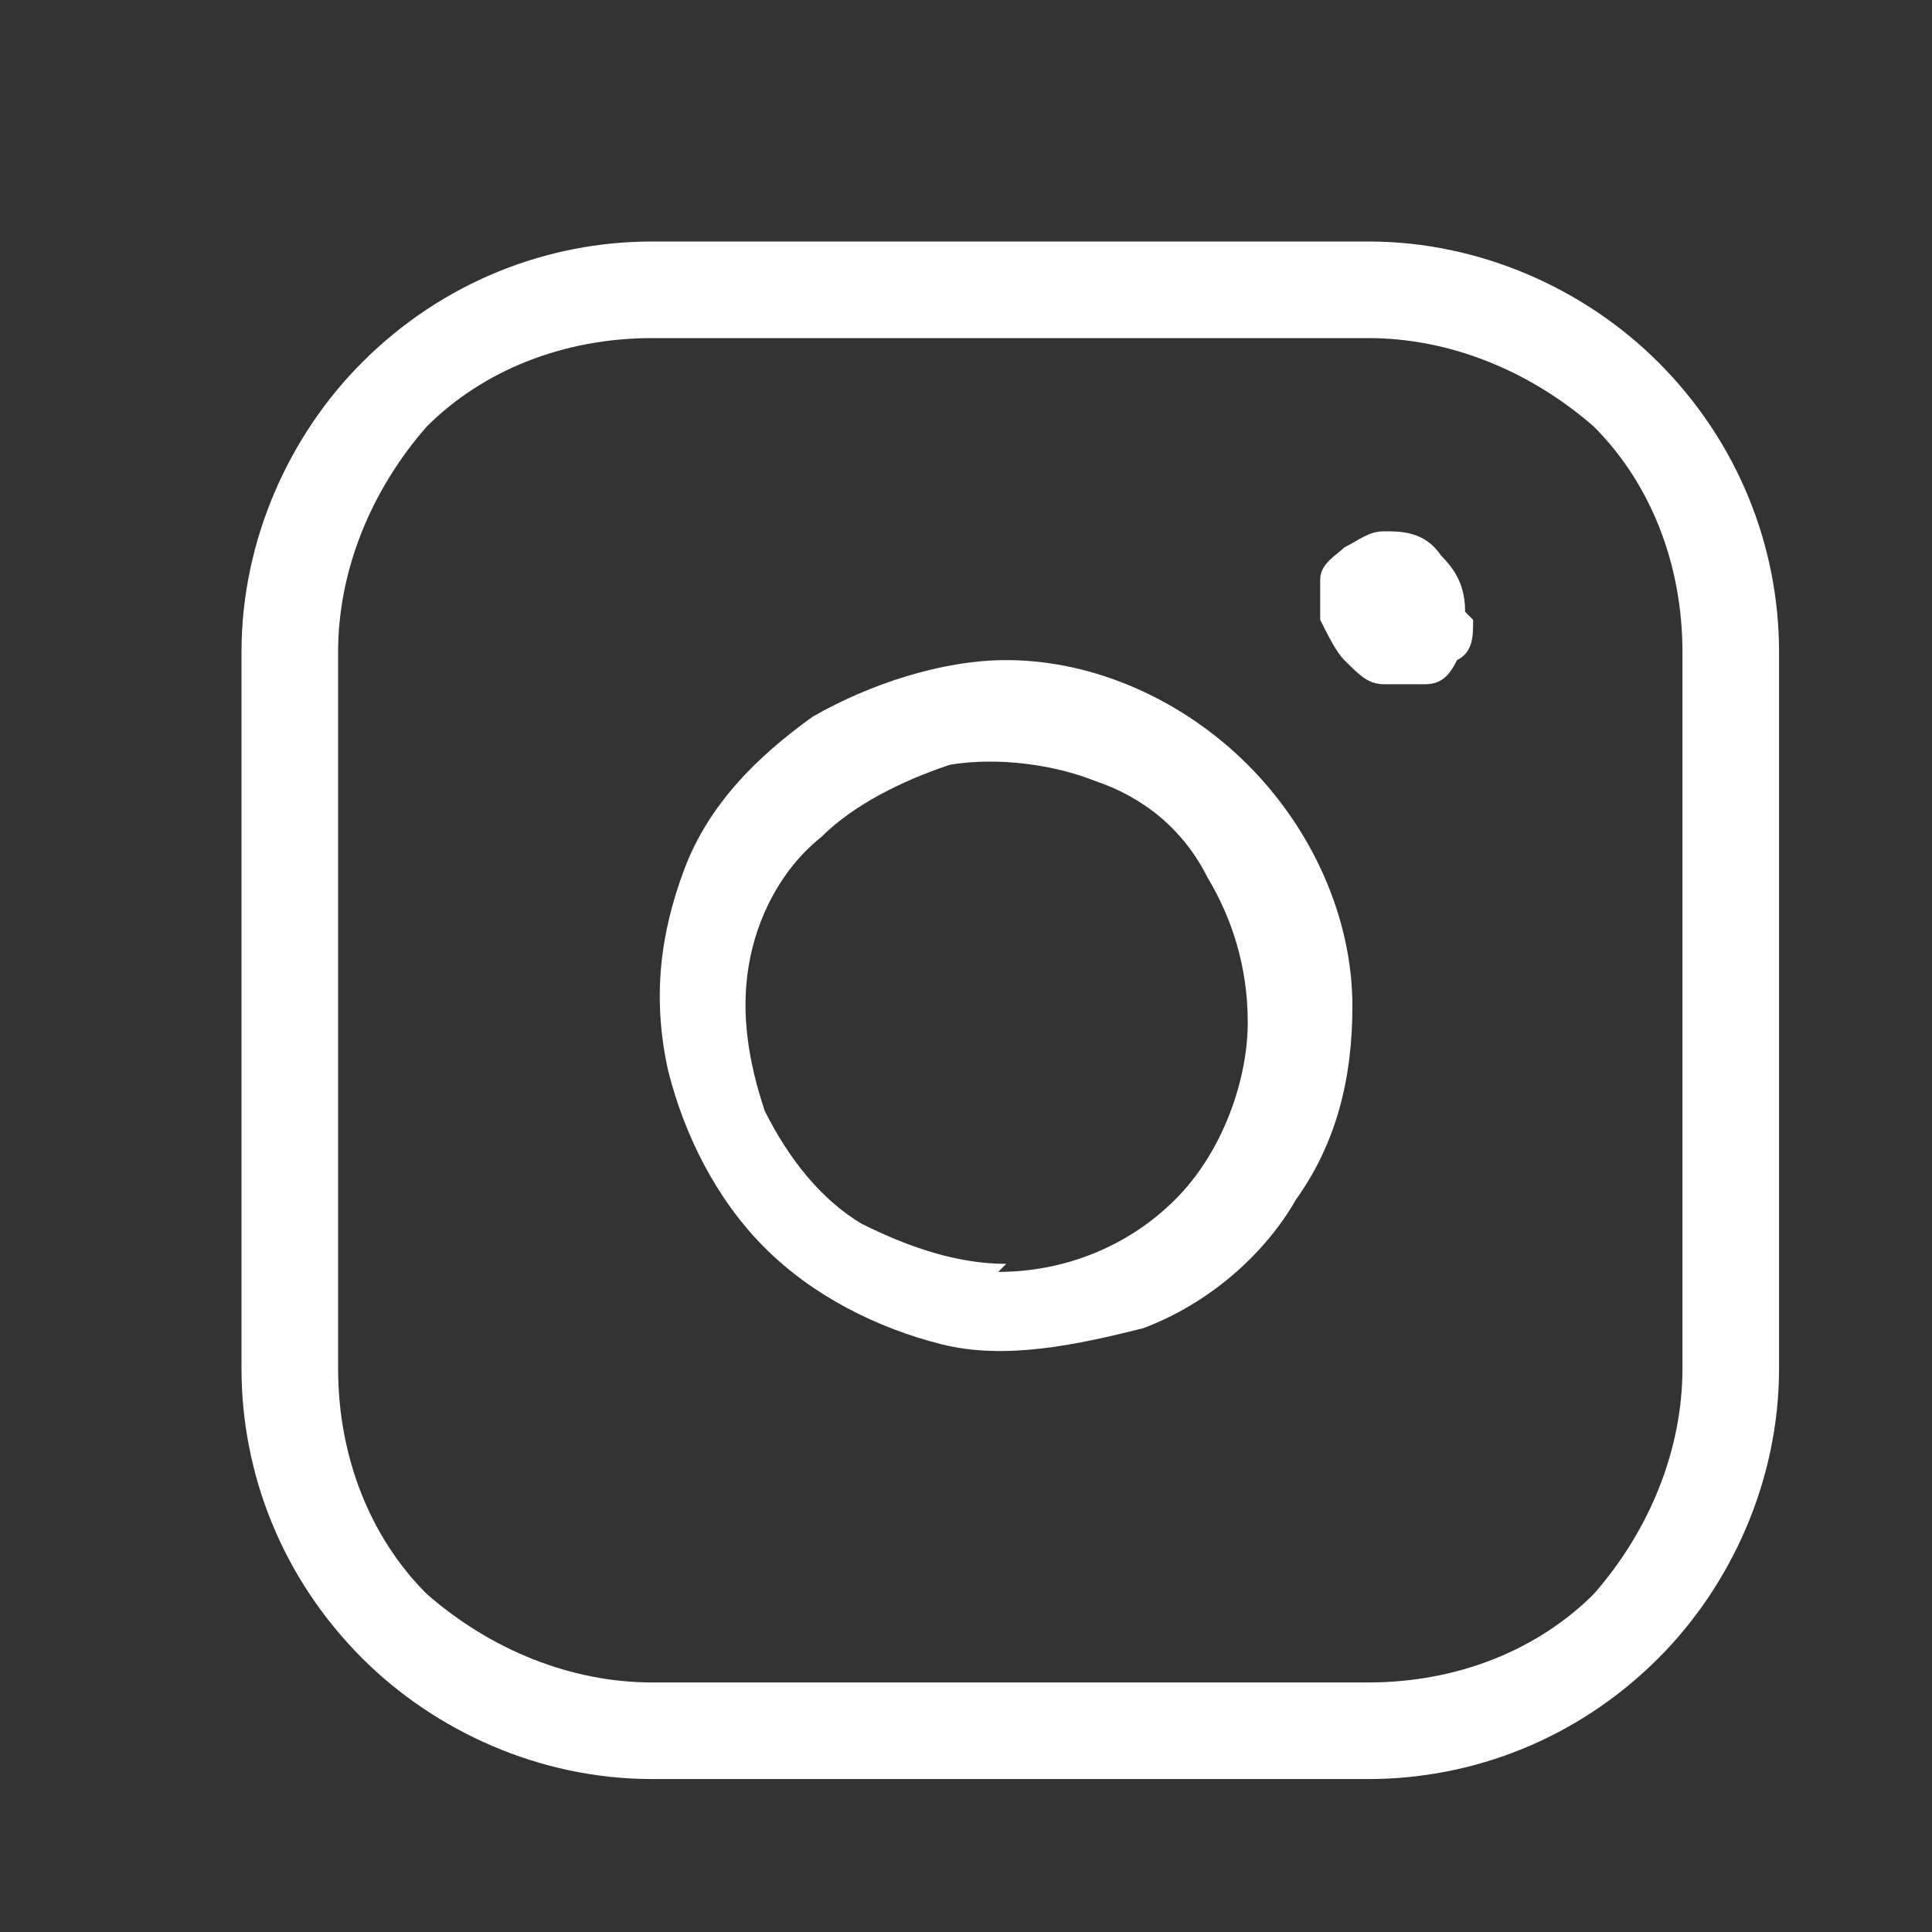
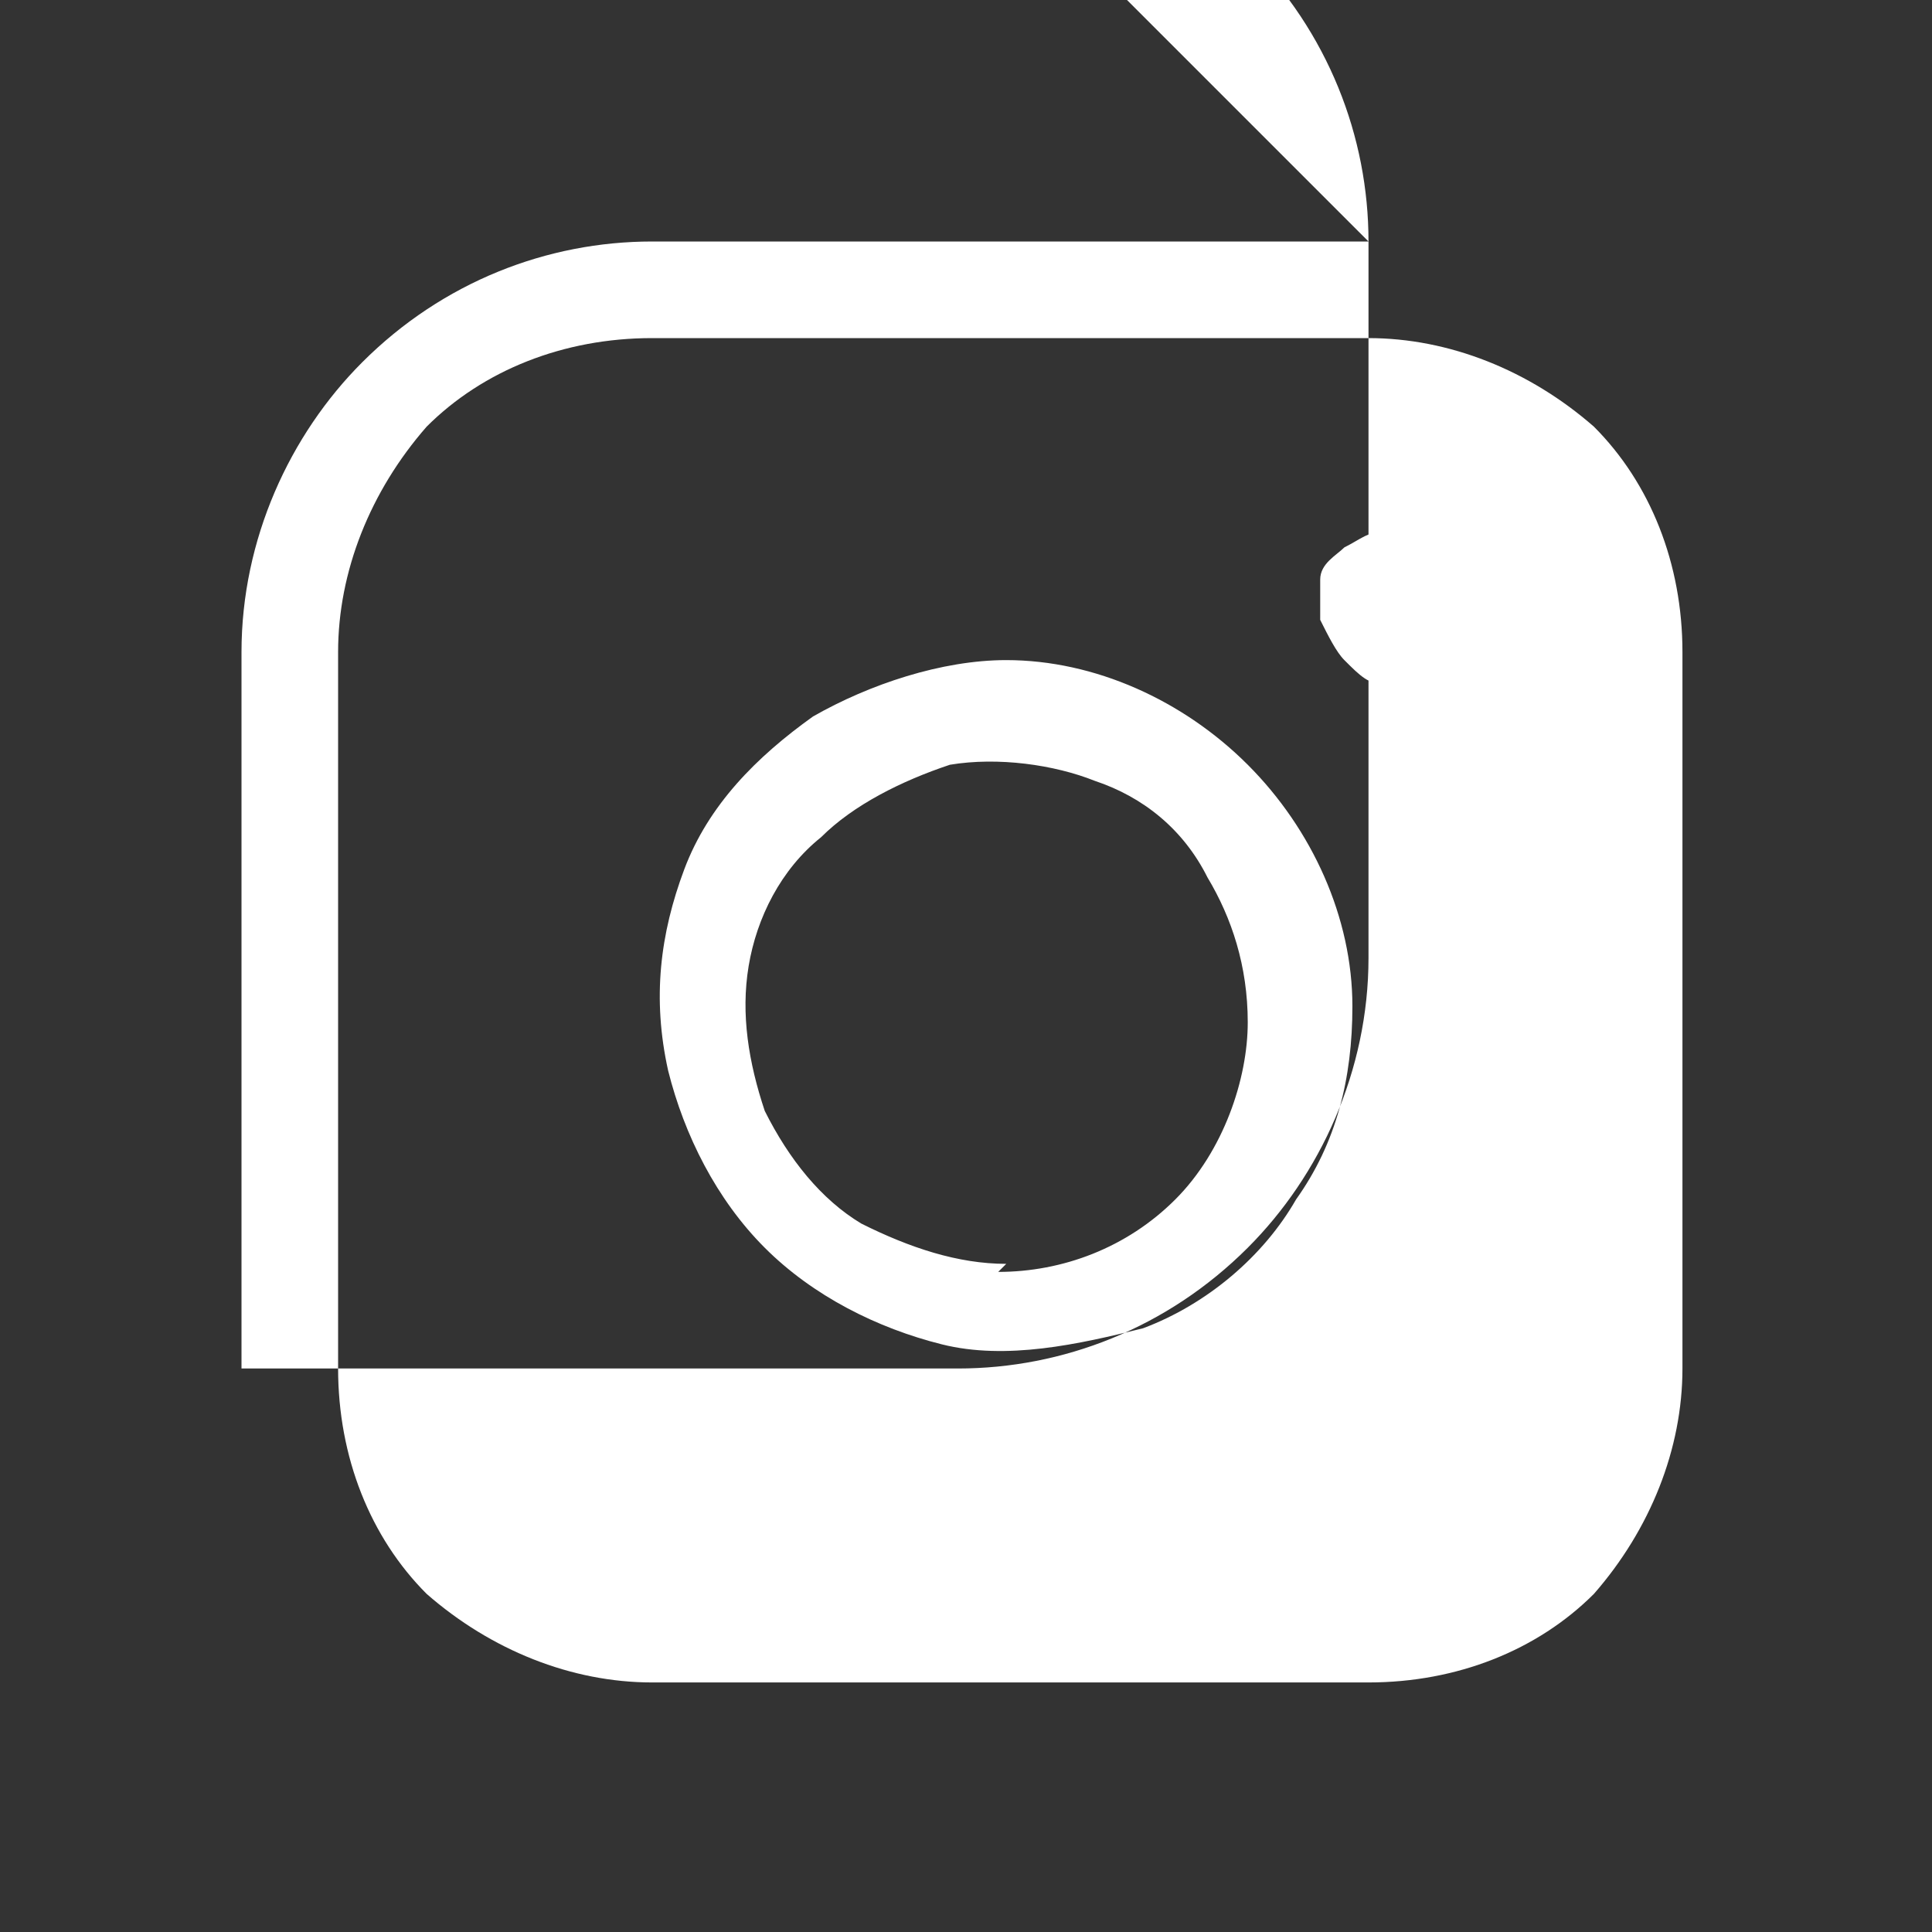
<svg xmlns="http://www.w3.org/2000/svg" id="Livello_1" version="1.1" viewBox="0 0 24 24">
  <rect x="0" y="0" width="24" height="24" fill="#333333" stroke="none" />
  <defs>
    <style>
      .st0 {
        fill: #fff;
      }
    </style>
  </defs>
-   <path class="st0" d="M12.5,8.2c-.8,0-1.7.3-2.4.7-.7.5-1.3,1.1-1.6,1.9-.3.8-.4,1.6-.2,2.5.2.8.6,1.6,1.2,2.2.6.6,1.4,1,2.2,1.2.8.2,1.7,0,2.5-.2.8-.3,1.5-.9,1.9-1.6.5-.7.7-1.5.7-2.4,0-1.1-.5-2.2-1.3-3-.8-.8-1.9-1.3-3-1.3ZM12.5,15.7c-.6,0-1.2-.2-1.8-.5-.5-.3-.9-.8-1.2-1.4-.2-.6-.3-1.2-.2-1.8.1-.6.4-1.2.9-1.6.4-.4,1-.7,1.6-.9.6-.1,1.3,0,1.8.2.6.2,1.1.6,1.4,1.2.3.5.5,1.1.5,1.8s-.3,1.6-.9,2.2c-.6.6-1.4.9-2.2.9ZM17,3h-8.9c-1.3,0-2.6.5-3.6,1.5-.9.9-1.5,2.2-1.5,3.6v8.9c0,1.3.5,2.6,1.5,3.6.9.9,2.2,1.5,3.6,1.5h8.9c1.3,0,2.6-.5,3.6-1.5.9-.9,1.5-2.2,1.5-3.6v-8.9c0-1.3-.5-2.6-1.5-3.6-.9-.9-2.2-1.5-3.6-1.5ZM20.9,17c0,1-.4,2-1.1,2.8-.7.7-1.7,1.1-2.8,1.1h-8.9c-1,0-2-.4-2.8-1.1-.7-.7-1.1-1.7-1.1-2.8v-8.9c0-1,.4-2,1.1-2.8.7-.7,1.7-1.1,2.8-1.1h8.9c1,0,2,.4,2.8,1.1.7.7,1.1,1.7,1.1,2.8v8.9ZM18.3,7.7c0,.2,0,.4-.2.5-.1.2-.2.3-.4.3-.2,0-.4,0-.5,0-.2,0-.3-.1-.5-.3-.1-.1-.2-.3-.3-.5,0-.2,0-.4,0-.5,0-.2.2-.3.3-.4.2-.1.3-.2.5-.2s.5,0,.7.3c.2.2.3.4.3.7Z" />
+   <path class="st0" d="M12.5,8.2c-.8,0-1.7.3-2.4.7-.7.5-1.3,1.1-1.6,1.9-.3.8-.4,1.6-.2,2.5.2.8.6,1.6,1.2,2.2.6.6,1.4,1,2.2,1.2.8.2,1.7,0,2.5-.2.8-.3,1.5-.9,1.9-1.6.5-.7.7-1.5.7-2.4,0-1.1-.5-2.2-1.3-3-.8-.8-1.9-1.3-3-1.3ZM12.5,15.7c-.6,0-1.2-.2-1.8-.5-.5-.3-.9-.8-1.2-1.4-.2-.6-.3-1.2-.2-1.8.1-.6.4-1.2.9-1.6.4-.4,1-.7,1.6-.9.6-.1,1.3,0,1.8.2.6.2,1.1.6,1.4,1.2.3.5.5,1.1.5,1.8s-.3,1.6-.9,2.2c-.6.6-1.4.9-2.2.9ZM17,3h-8.9c-1.3,0-2.6.5-3.6,1.5-.9.9-1.5,2.2-1.5,3.6v8.9h8.9c1.3,0,2.6-.5,3.6-1.5.9-.9,1.5-2.2,1.5-3.6v-8.9c0-1.3-.5-2.6-1.5-3.6-.9-.9-2.2-1.5-3.6-1.5ZM20.9,17c0,1-.4,2-1.1,2.8-.7.7-1.7,1.1-2.8,1.1h-8.9c-1,0-2-.4-2.8-1.1-.7-.7-1.1-1.7-1.1-2.8v-8.9c0-1,.4-2,1.1-2.8.7-.7,1.7-1.1,2.8-1.1h8.9c1,0,2,.4,2.8,1.1.7.7,1.1,1.7,1.1,2.8v8.9ZM18.3,7.7c0,.2,0,.4-.2.5-.1.2-.2.3-.4.3-.2,0-.4,0-.5,0-.2,0-.3-.1-.5-.3-.1-.1-.2-.3-.3-.5,0-.2,0-.4,0-.5,0-.2.2-.3.3-.4.2-.1.3-.2.5-.2s.5,0,.7.3c.2.2.3.4.3.7Z" />
</svg>